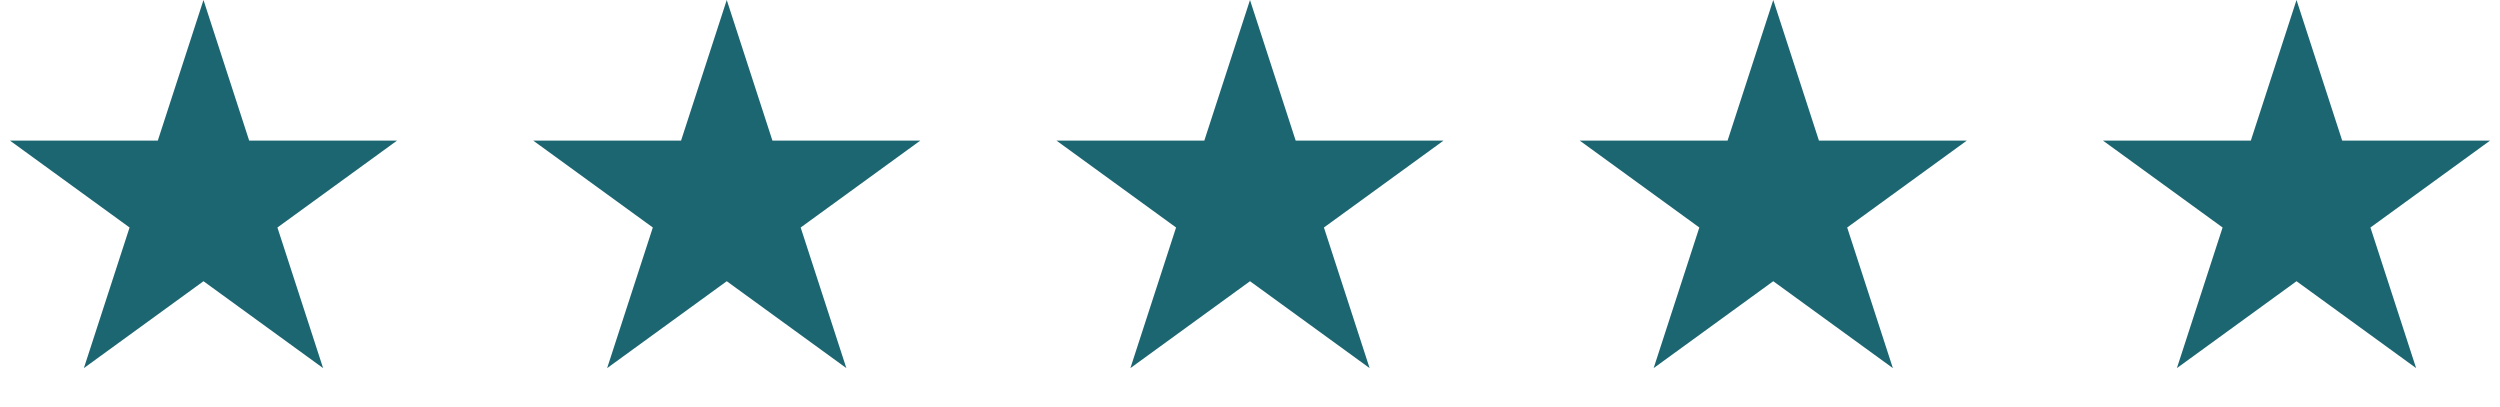
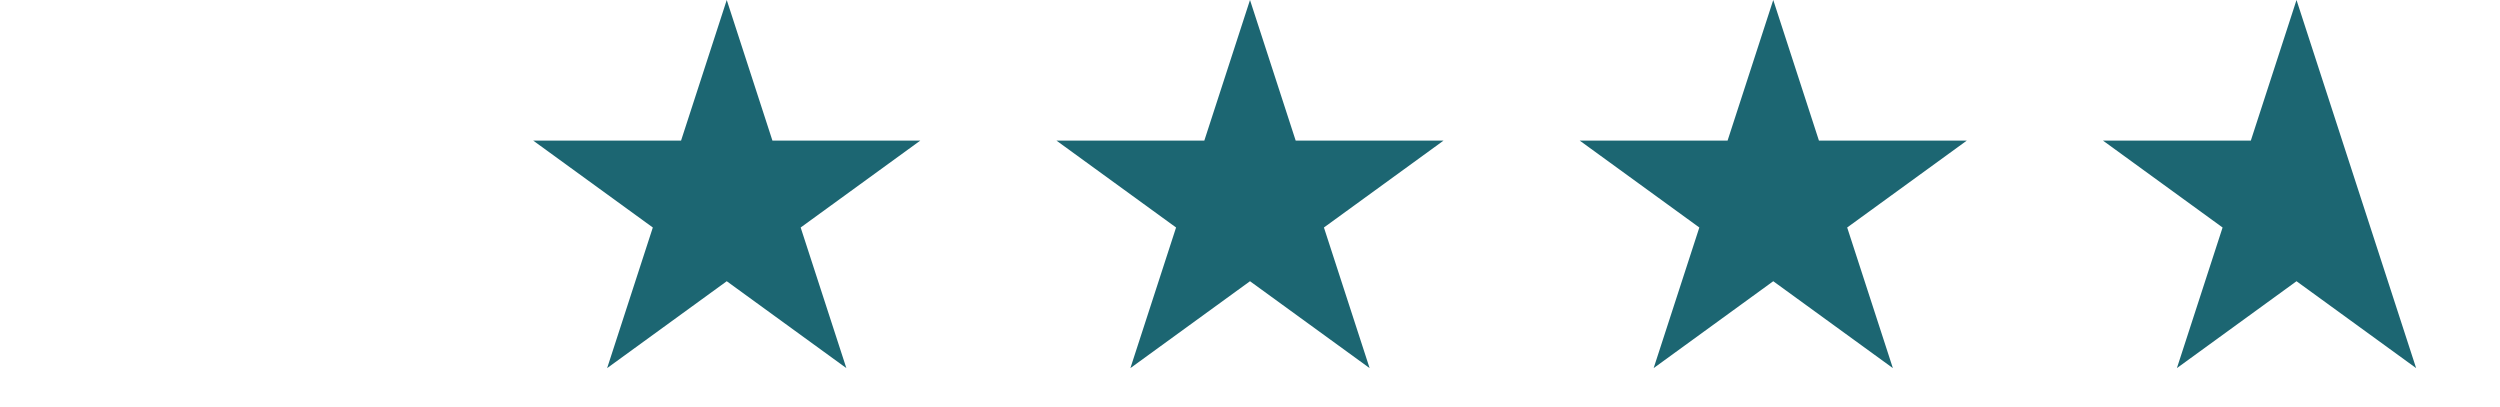
<svg xmlns="http://www.w3.org/2000/svg" width="172" height="28" viewBox="0 0 172 28" fill="none">
-   <path d="M14 0L17.143 9.674H27.315L19.086 15.652L22.229 25.326L14 19.348L5.771 25.326L8.914 15.652L0.685 9.674H10.857L14 0Z" fill="#1C6672" />
  <path d="M50 0L53.143 9.674H63.315L55.086 15.652L58.229 25.326L50 19.348L41.771 25.326L44.914 15.652L36.685 9.674H46.857L50 0Z" fill="#1C6672" />
  <path d="M86 0L89.143 9.674H99.315L91.086 15.652L94.229 25.326L86 19.348L77.771 25.326L80.914 15.652L72.685 9.674H82.857L86 0Z" fill="#1C6672" />
  <path d="M122 0L125.143 9.674H135.315L127.086 15.652L130.229 25.326L122 19.348L113.771 25.326L116.914 15.652L108.685 9.674H118.857L122 0Z" fill="#1C6672" />
-   <path d="M158 0L161.143 9.674H171.315L163.086 15.652L166.229 25.326L158 19.348L149.771 25.326L152.914 15.652L144.685 9.674H154.857L158 0Z" fill="#1C6672" />
+   <path d="M158 0L161.143 9.674L163.086 15.652L166.229 25.326L158 19.348L149.771 25.326L152.914 15.652L144.685 9.674H154.857L158 0Z" fill="#1C6672" />
</svg>